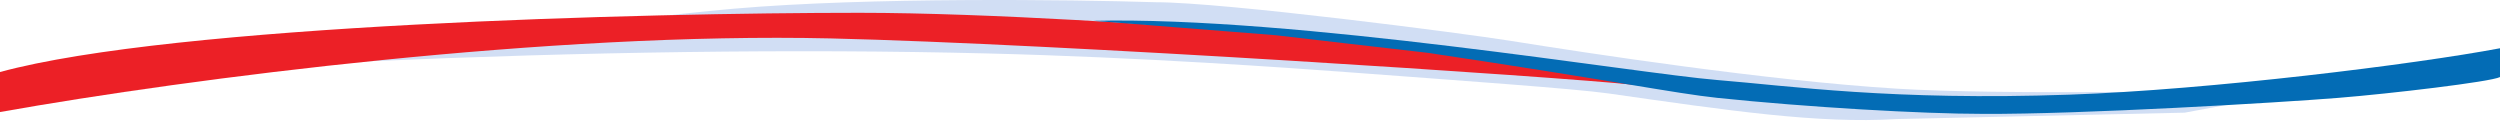
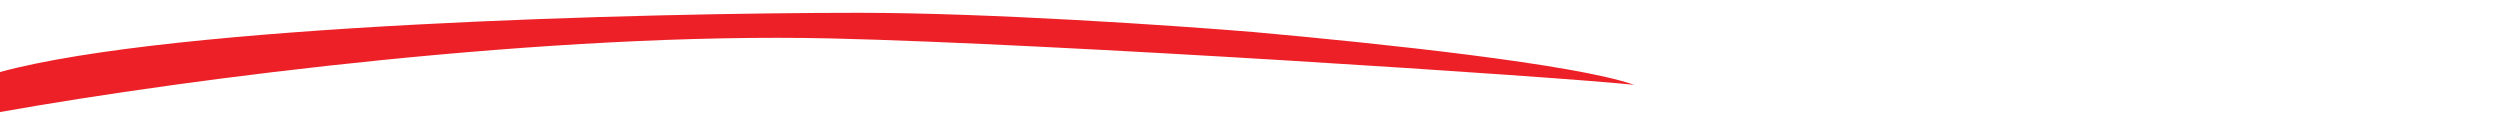
<svg xmlns="http://www.w3.org/2000/svg" width="781" height="38" viewBox="0 0 781 38" fill="none">
-   <path d="M308.5 16.697C248 15.197 182.5 16.196 114 19.197C135.167 15.196 187.9 6.296 229.5 2.696C271.1 -0.904 334.5 -0.137 361 0.696C382.5 0.696 457.25 10.416 471.5 12.696C496.5 16.697 552 25.196 592.5 27.696C624.9 29.696 693 28.53 723 27.696L682.5 35.196L592.5 37.196C568 38.696 540 34.553 502.5 29.196C492 27.696 455 25.096 423 22.696C403 21.196 356.5 17.887 308.5 16.697Z" fill="#D1DEF4" />
  <path d="M259.5 12C172 10 60 24.334 0 35V22.5C54.4 7.7 201.667 4 268.5 4C308.9 4 367.333 8 391.5 10C431.5 13.6 492 20 510.5 26.5C487 24 330.5 13.667 259.5 12Z" fill="#EC2026" />
-   <path d="M781 15.074V24.074C778 25.574 747 29.241 730.5 30.574C712 32.069 650.167 35.741 619.5 35.574C600.5 35.574 564.5 33.5 536.5 30.574C523.535 29.219 503 25 446 16.5L420 13.5L398.5 11L348 7L341.5 6.5C404.5 5 511 22.933 536.5 25C559.5 26.866 591 31.5 646.5 29.574C690.475 28.048 754.5 20.074 781 15.074Z" fill="#036CB5" />
</svg>